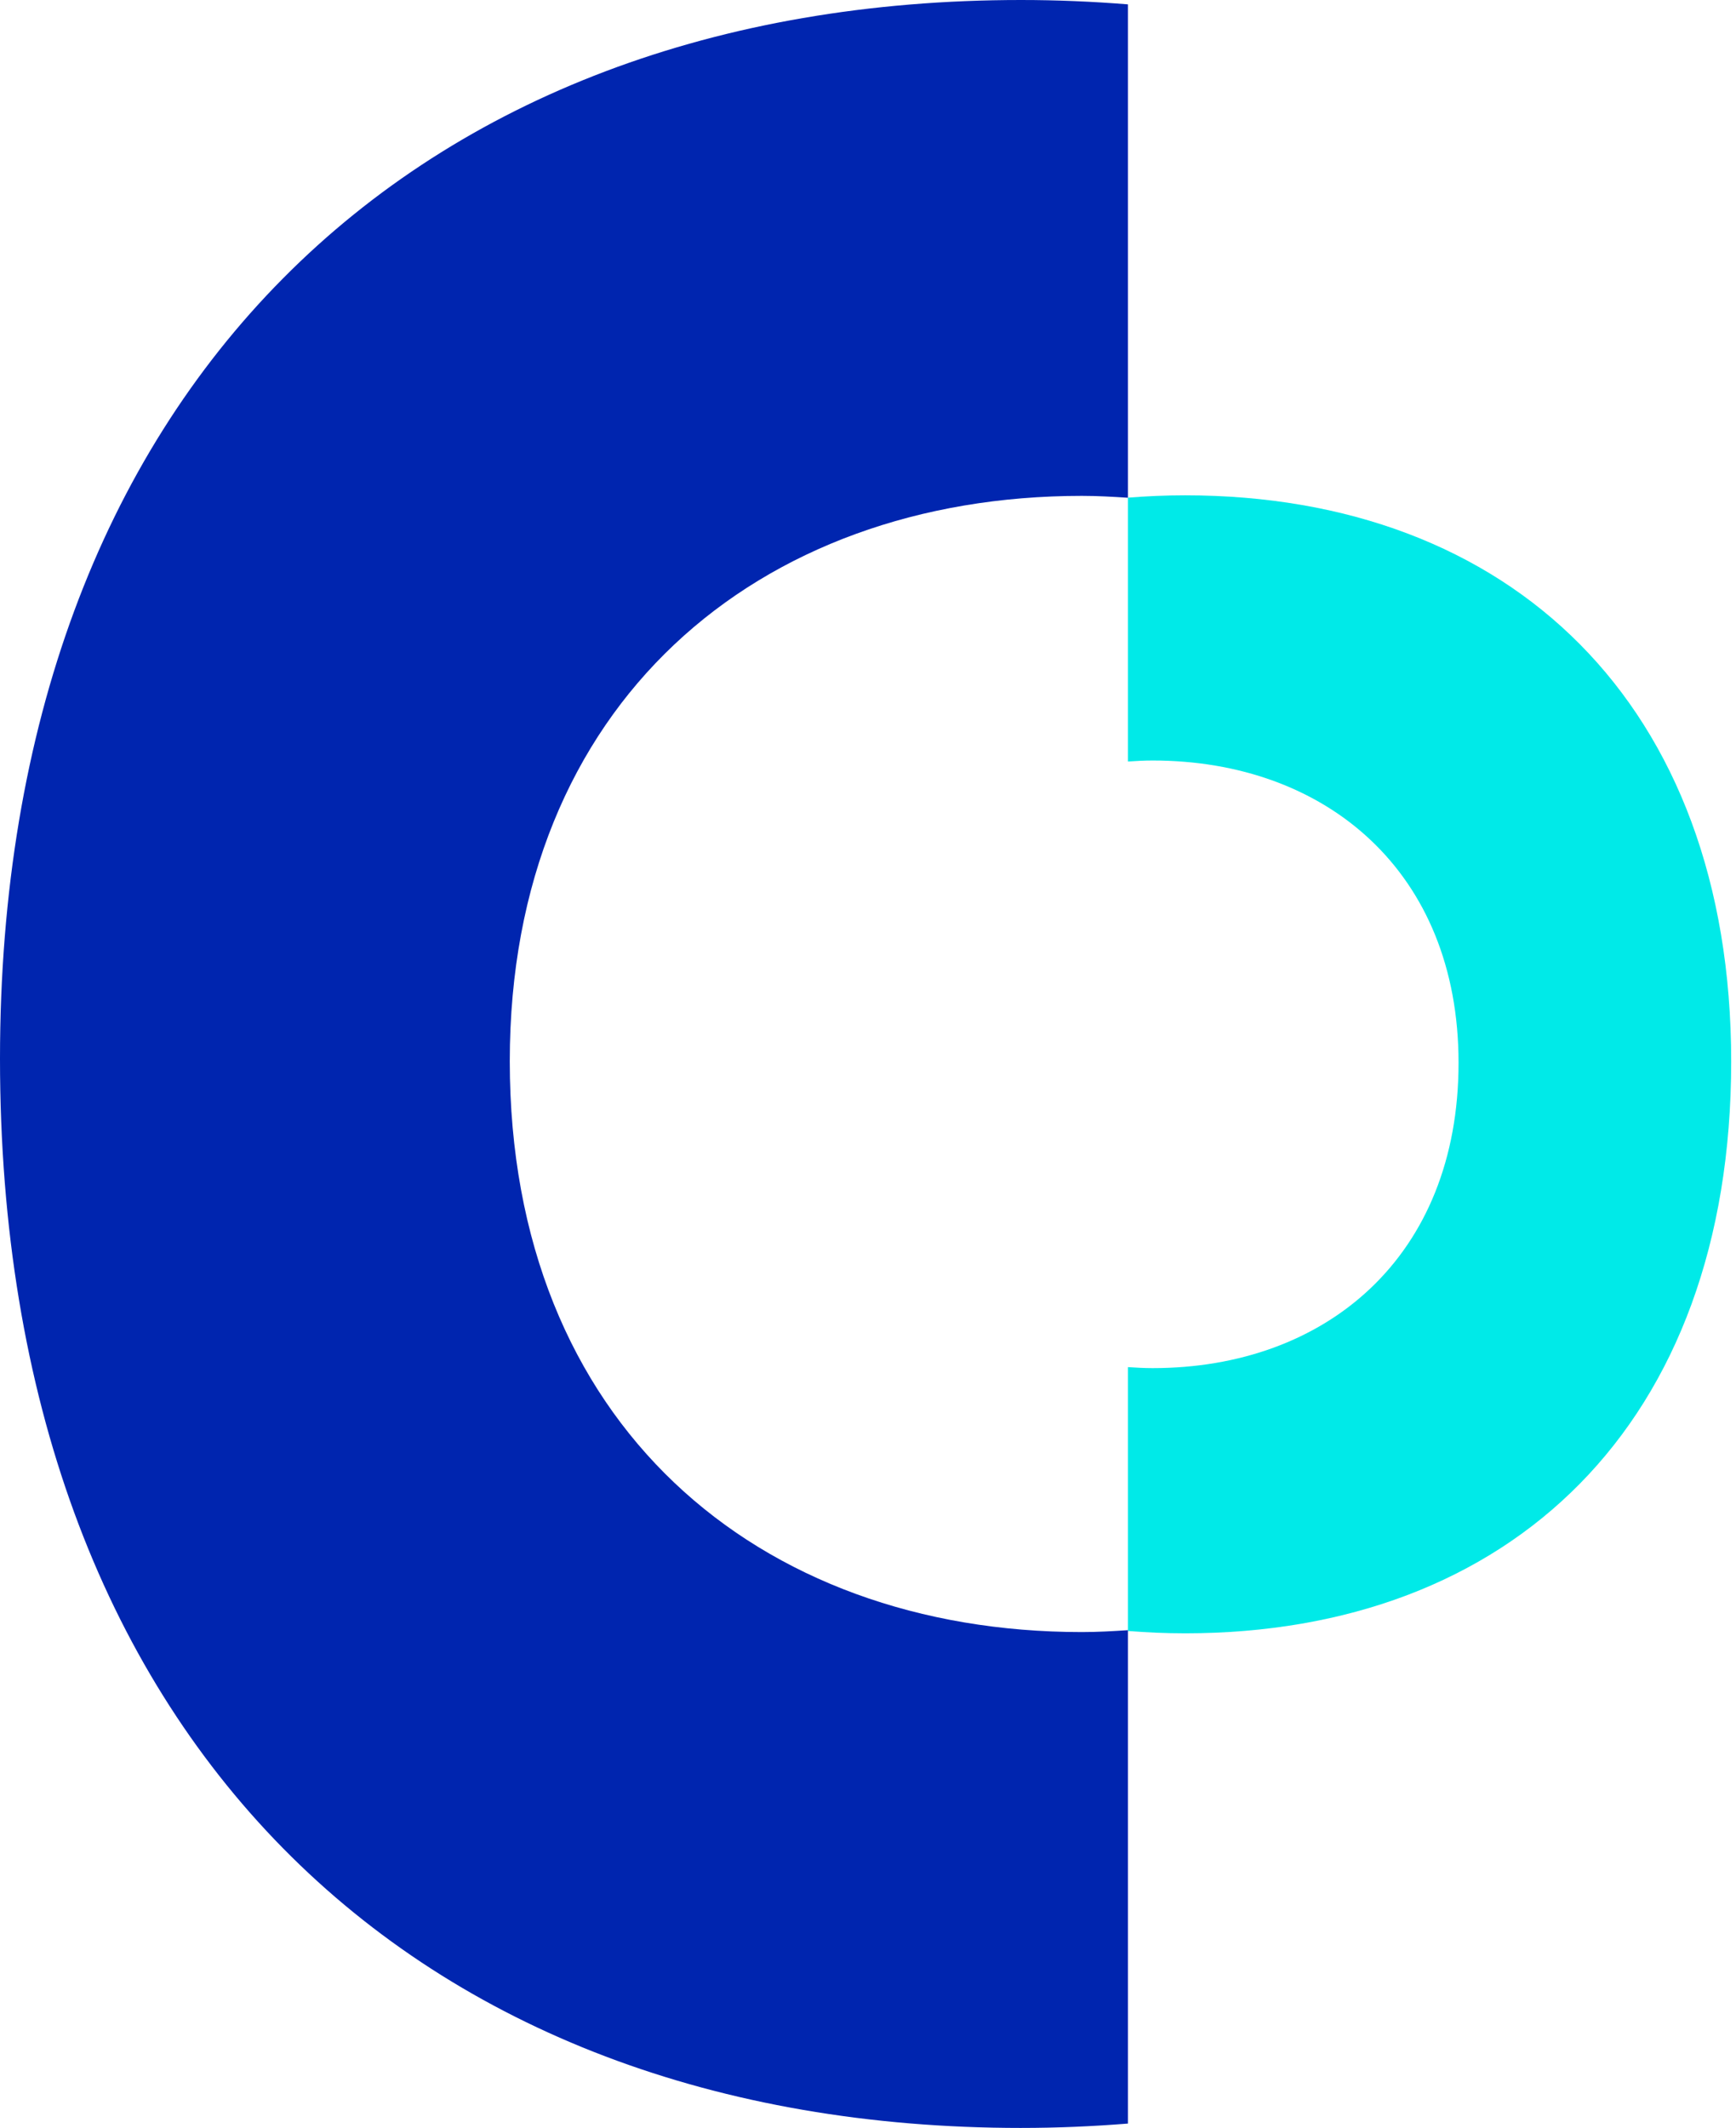
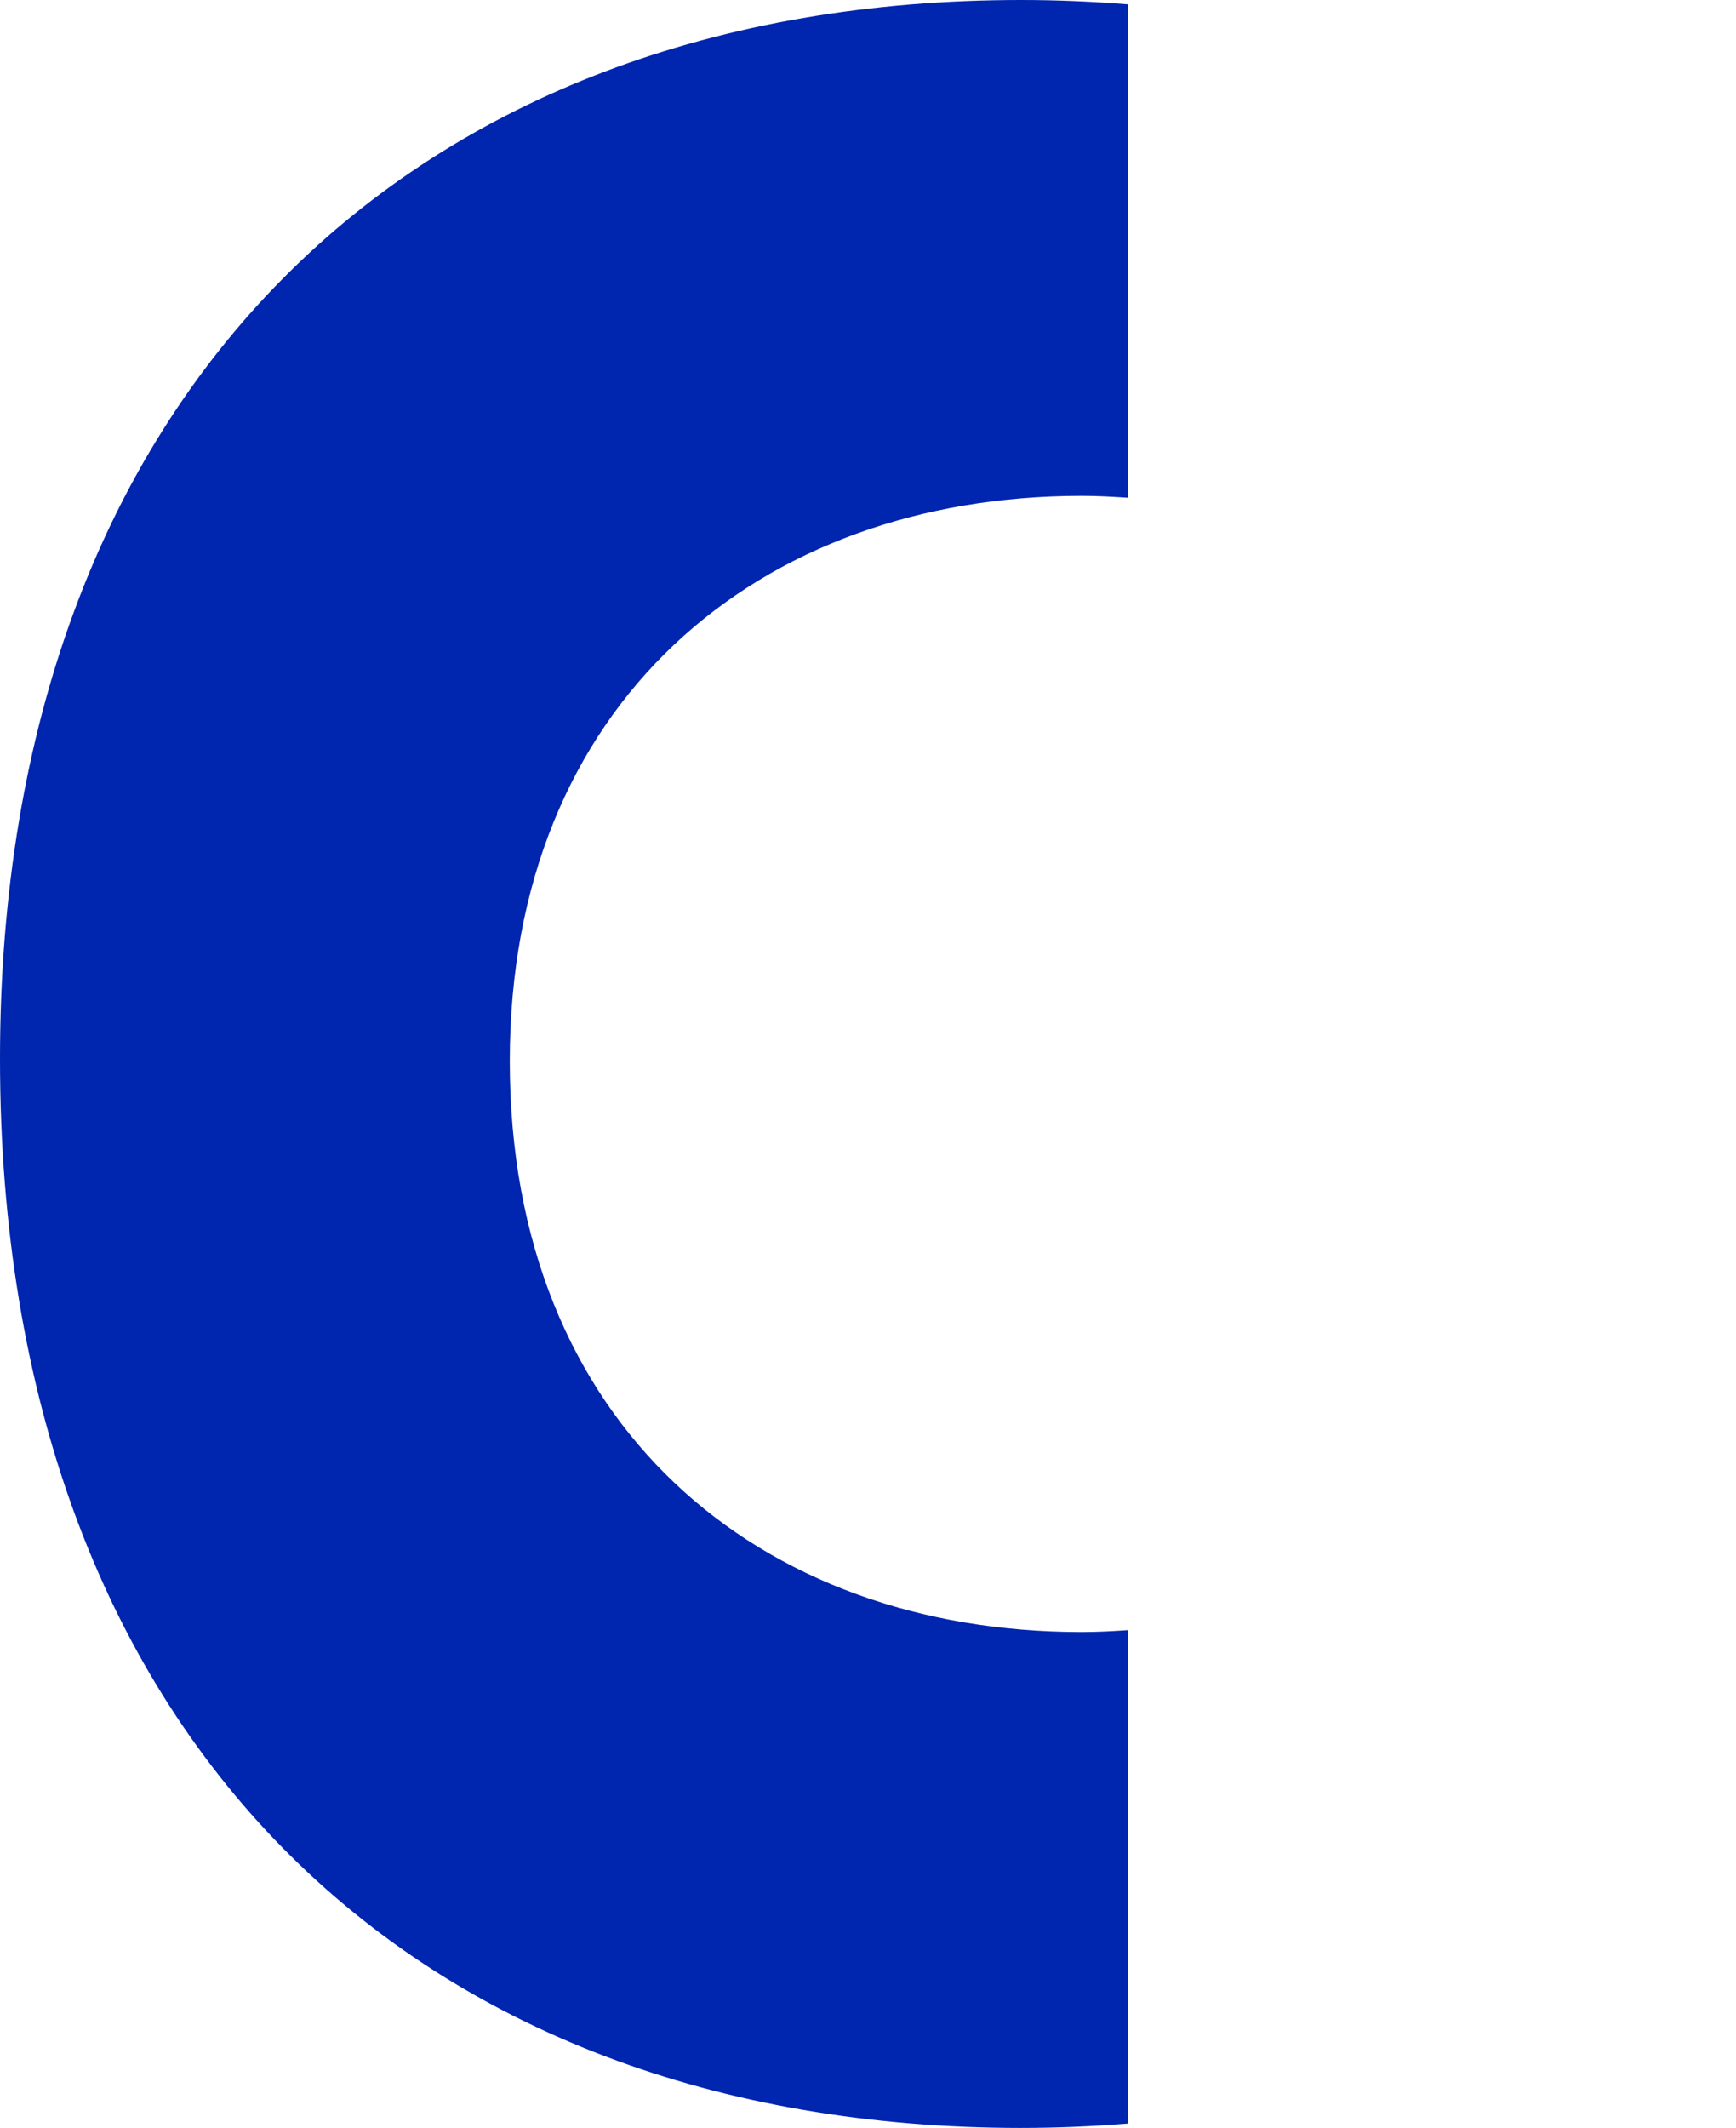
<svg xmlns="http://www.w3.org/2000/svg" xmlns:ns1="http://www.serif.com/" width="100%" height="100%" viewBox="0 0 302 370" version="1.1" xml:space="preserve" style="fill-rule:evenodd;clip-rule:evenodd;stroke-linejoin:round;stroke-miterlimit:2;">
  <g id="Group_428" transform="matrix(1,0,0,1,196.223,86.125)">
    <g id="Group_426">
      <clipPath id="_clip1">
-         <rect x="0" y="0" width="104.937" height="197.871" />
-       </clipPath>
+         </clipPath>
      <g clip-path="url(#_clip1)">
        <g id="Path_420" transform="matrix(1,0,0,1,11.208,223.136)">
          <g id="Group_425">
            <path id="Path_4201" ns1:id="Path_420" d="M-1.269,-25.265C55.203,-25.265 93.731,-61.499 93.731,-124.689C93.731,-186.9 55.205,-223.136 -1.269,-223.136C-4.653,-223.136 -7.961,-222.989 -11.208,-222.731L-11.208,-176.852C-9.796,-176.944 -8.379,-177.027 -6.92,-177.027C23.234,-177.027 46.303,-157.68 46.303,-124.462C46.303,-90.723 23.234,-71.375 -6.92,-71.375C-8.38,-71.375 -9.797,-71.457 -11.208,-71.55L-11.208,-25.671C-7.961,-25.413 -4.653,-25.266 -1.269,-25.266" style="fill:rgb(0,234,232);fill-rule:nonzero;" />
          </g>
        </g>
      </g>
    </g>
  </g>
  <g id="Group_1539">
    <g id="Group_426-2">
      <g id="Path_420-2" transform="matrix(1,0,0,1,11.208,223.136)">
        <g id="Group_425-2">
          <path id="Path_420-21" ns1:id="Path_420-2" d="M166.43,146.864C60.83,146.864 -11.208,79.109 -11.208,-39.05C-11.208,-155.38 60.832,-223.136 166.43,-223.136C172.758,-223.136 178.943,-222.861 185.015,-222.378L185.015,-136.589C182.375,-136.761 179.725,-136.916 176.996,-136.916C120.611,-136.916 77.474,-100.739 77.474,-38.624C77.474,24.465 120.612,60.643 176.996,60.643C179.725,60.643 182.375,60.489 185.015,60.316L185.015,146.105C178.943,146.588 172.758,146.863 166.43,146.863" style="fill:rgb(0,37,175);fill-rule:nonzero;" />
        </g>
      </g>
    </g>
  </g>
</svg>